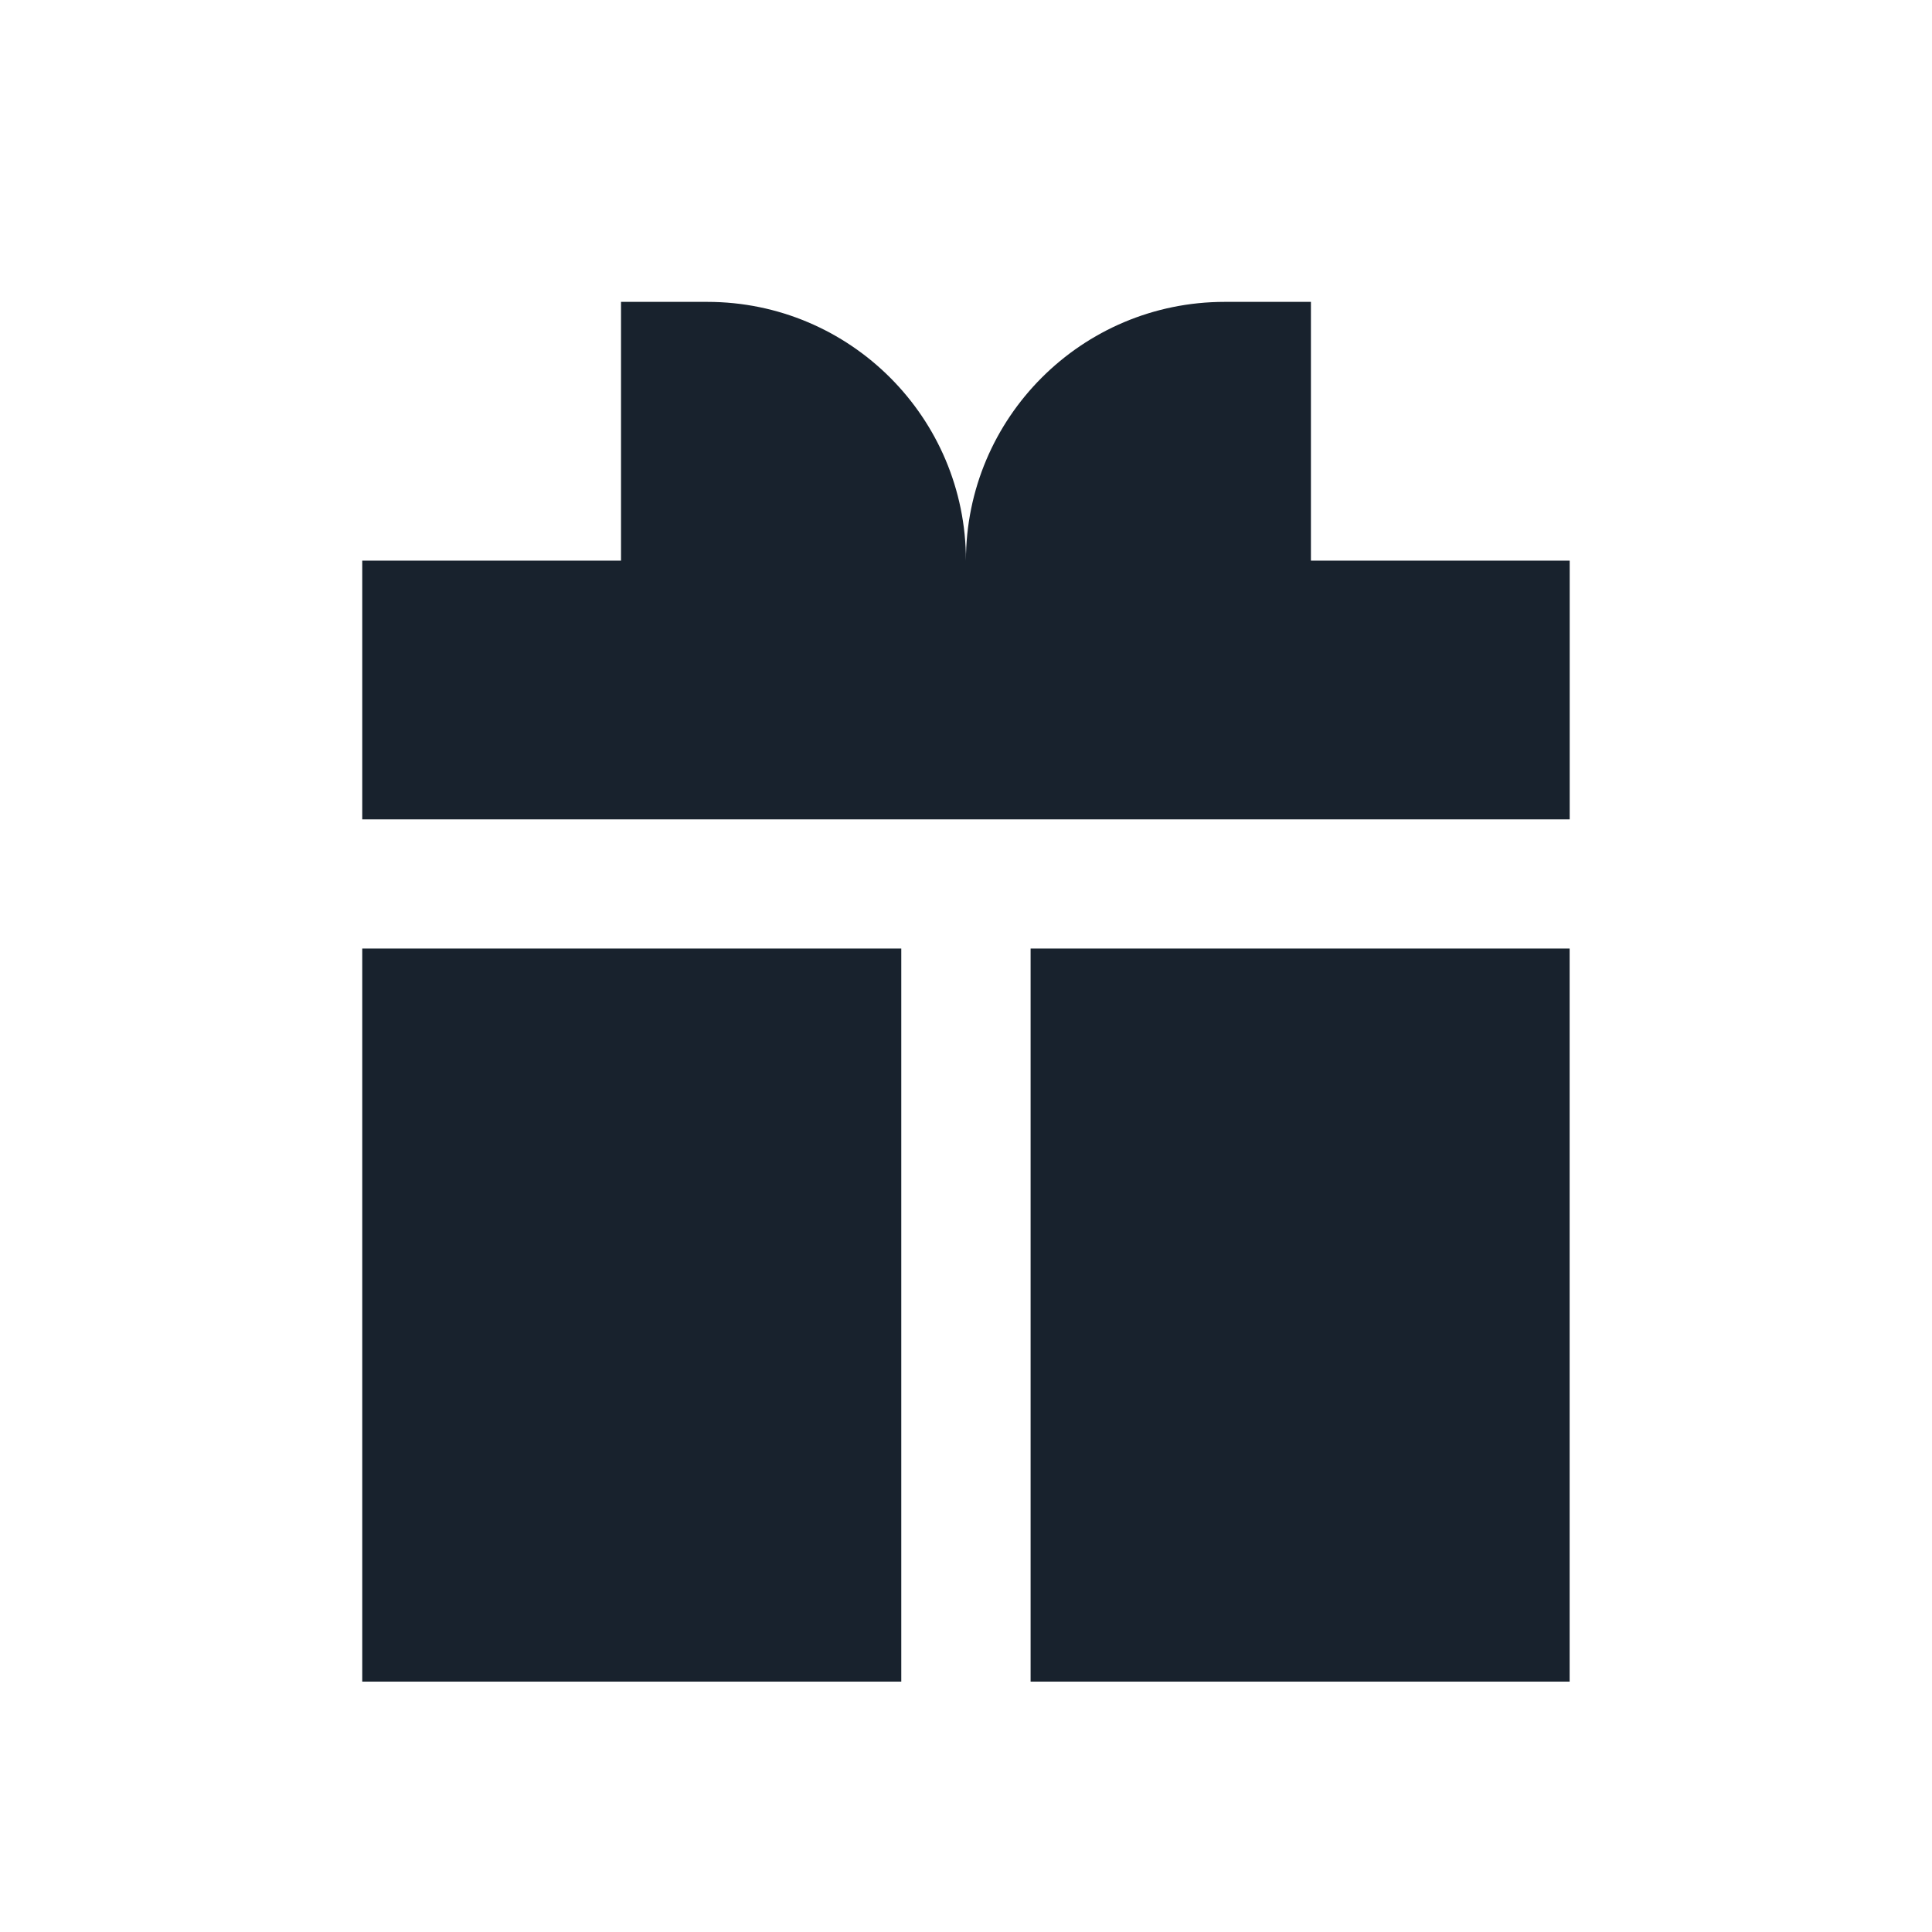
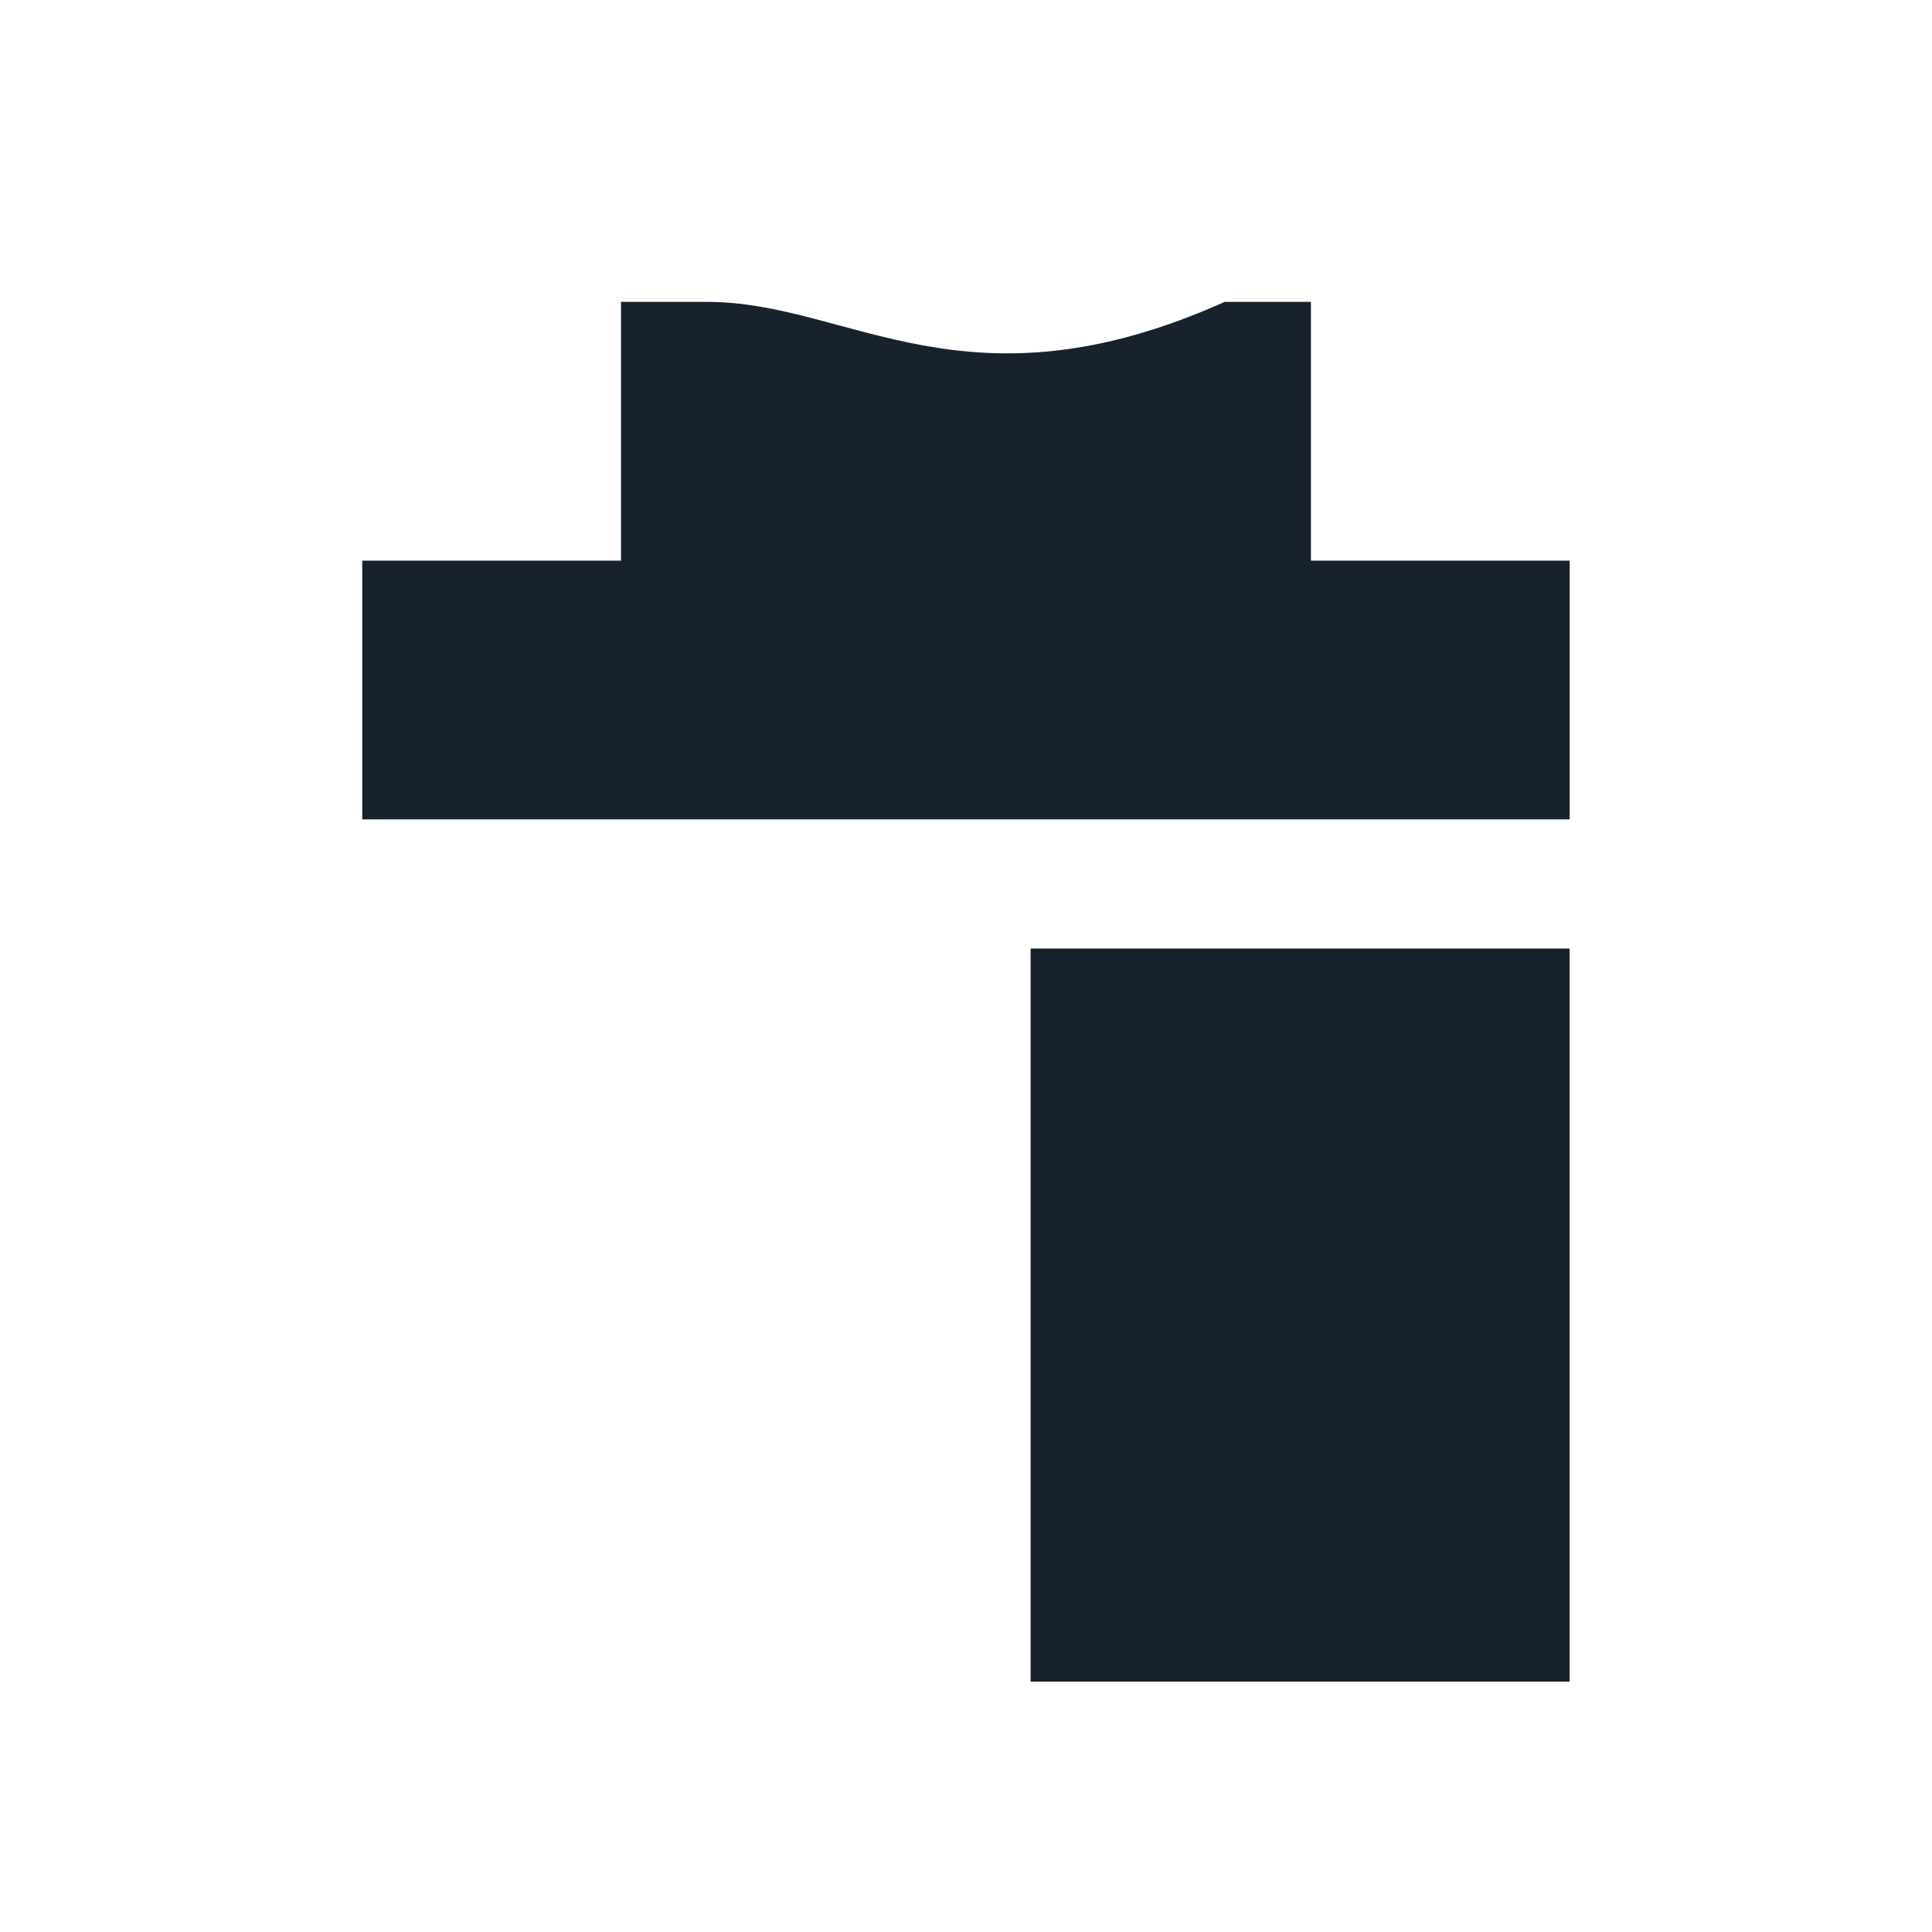
<svg xmlns="http://www.w3.org/2000/svg" width="32" height="32" viewBox="0 0 32 32" fill="none">
-   <path d="M11.714 5H10.286V9.286H6V13.571H25.999V9.286H21.713V5H20.285C17.918 5 15.999 6.919 15.999 9.286C15.999 6.919 14.081 5 11.714 5Z" fill="#18222D" />
+   <path d="M11.714 5H10.286V9.286H6V13.571H25.999V9.286H21.713V5H20.285C15.999 6.919 14.081 5 11.714 5Z" fill="#18222D" />
  <path d="M25.998 15.711H17.07V27.853H25.998V15.711Z" fill="#18222D" />
-   <path d="M14.928 27.853V15.711H6V27.853H14.928Z" fill="#18222D" />
</svg>